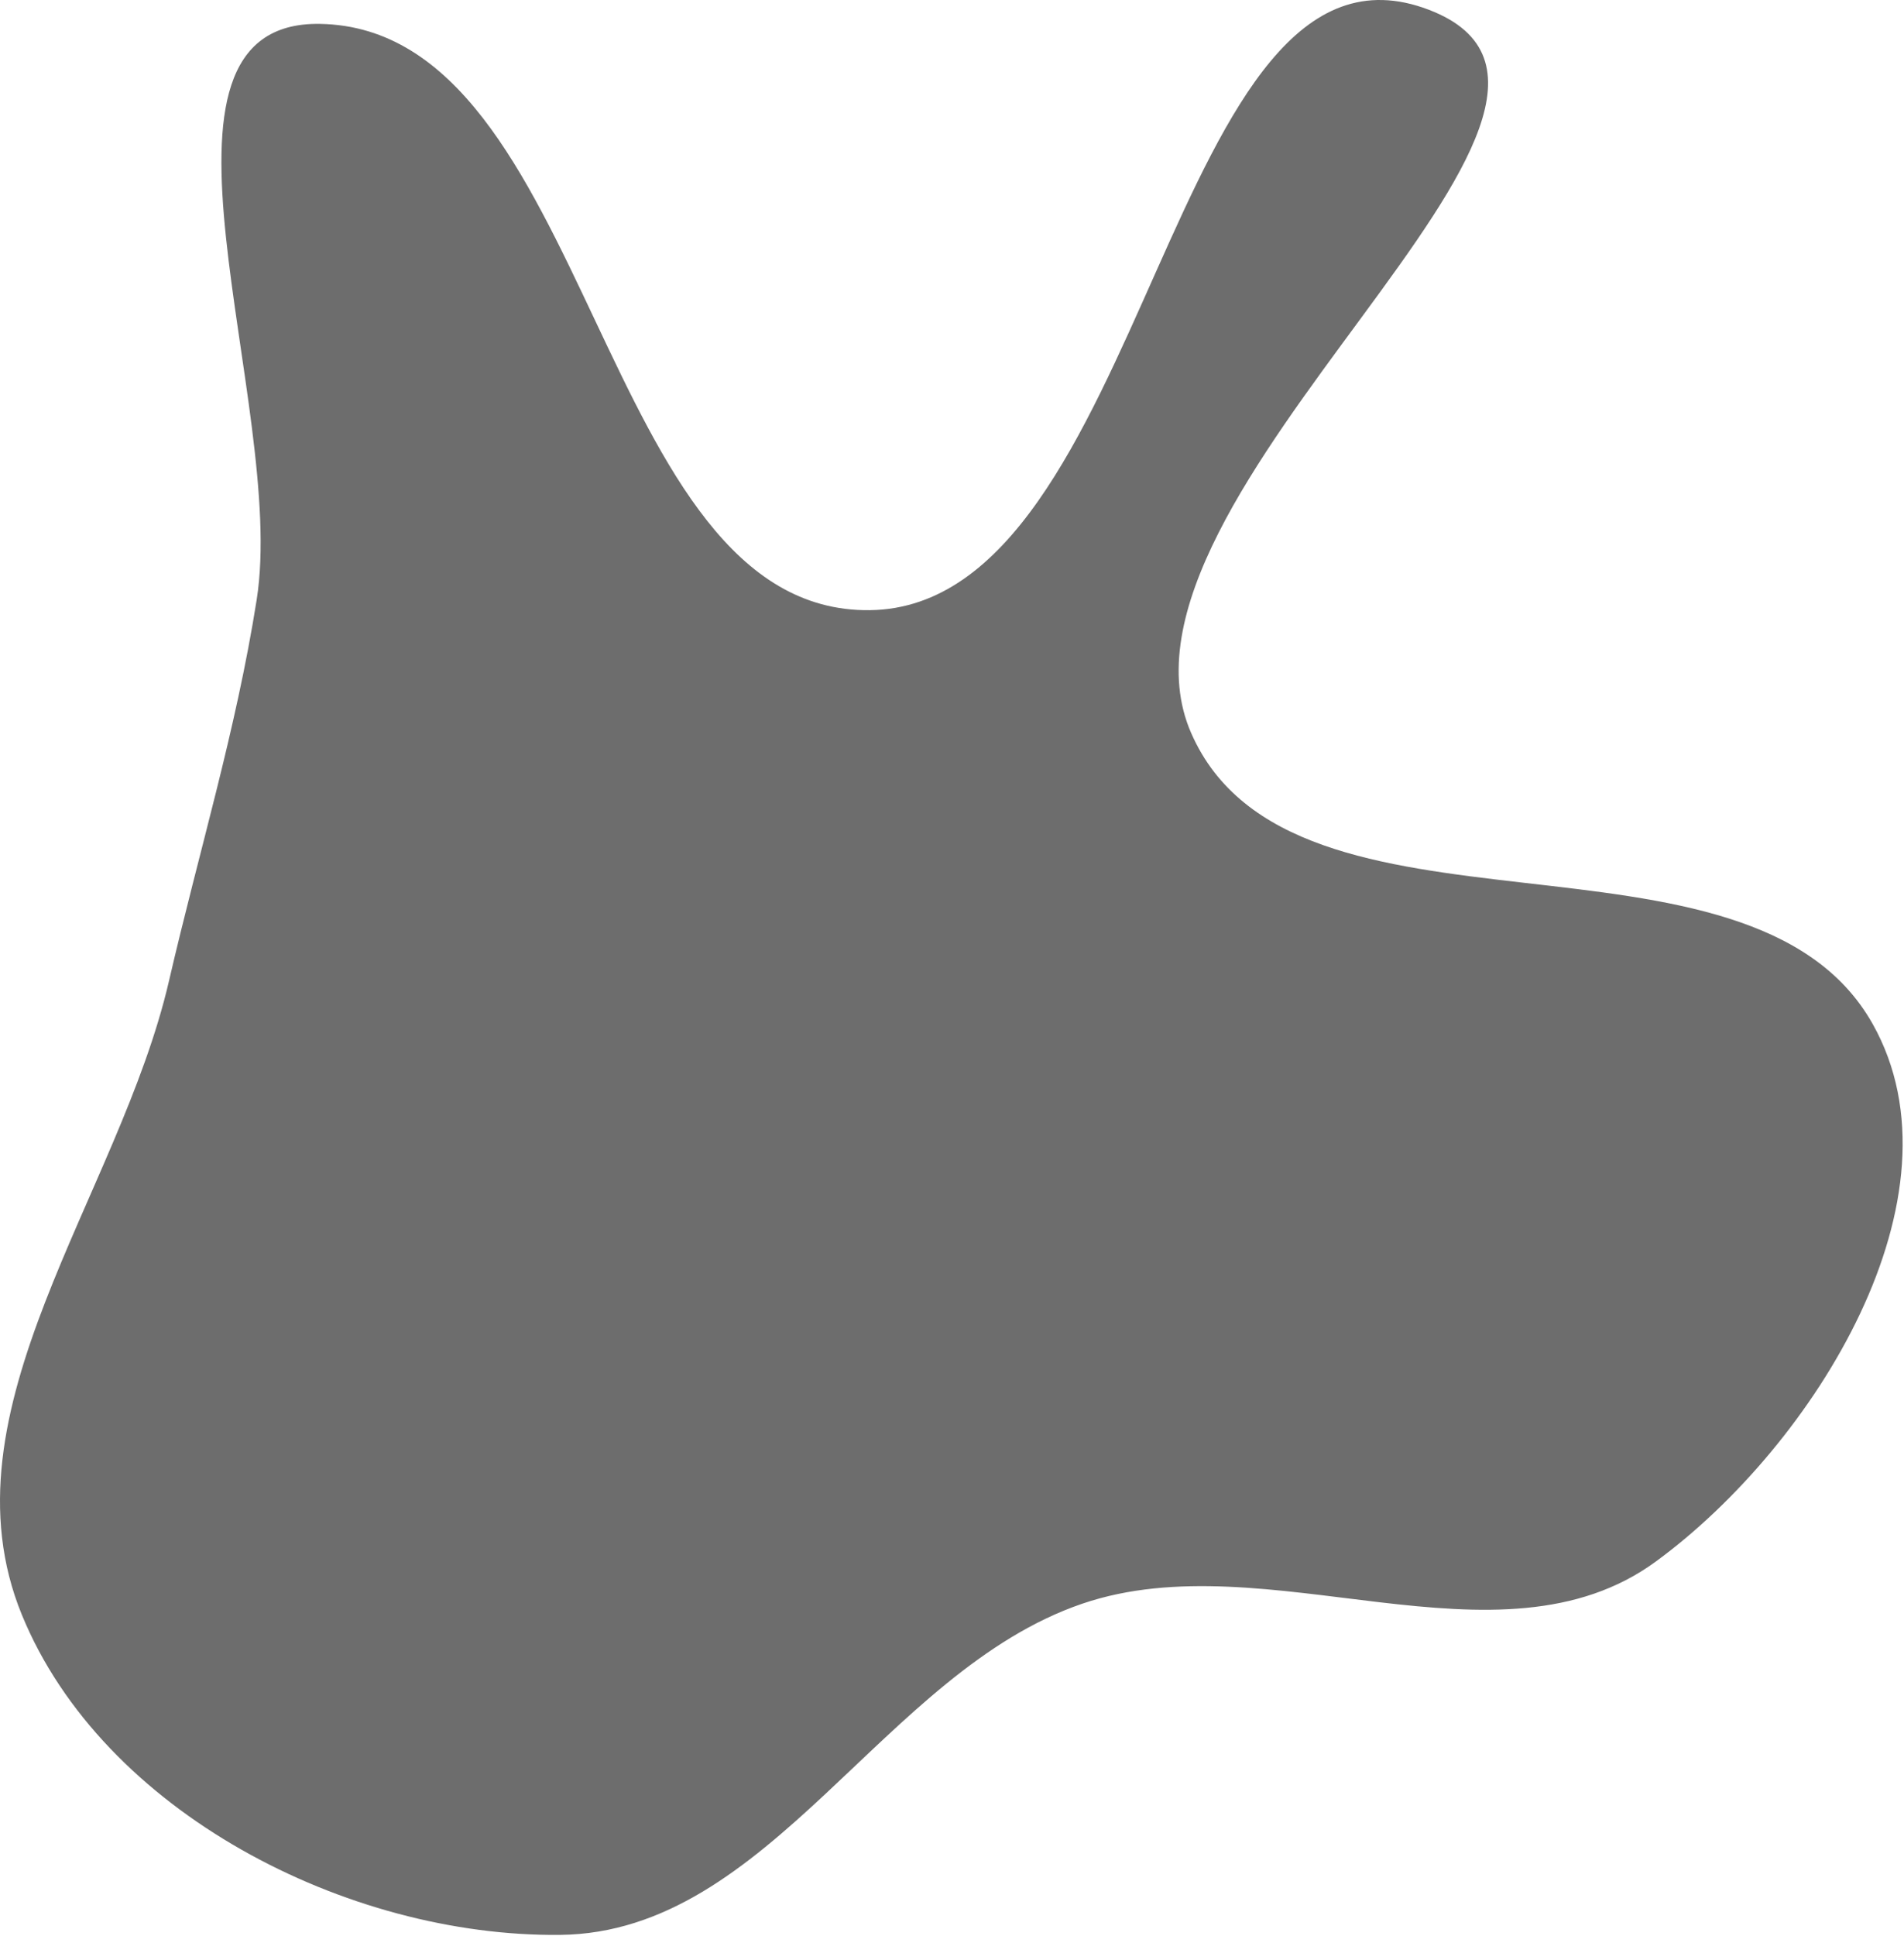
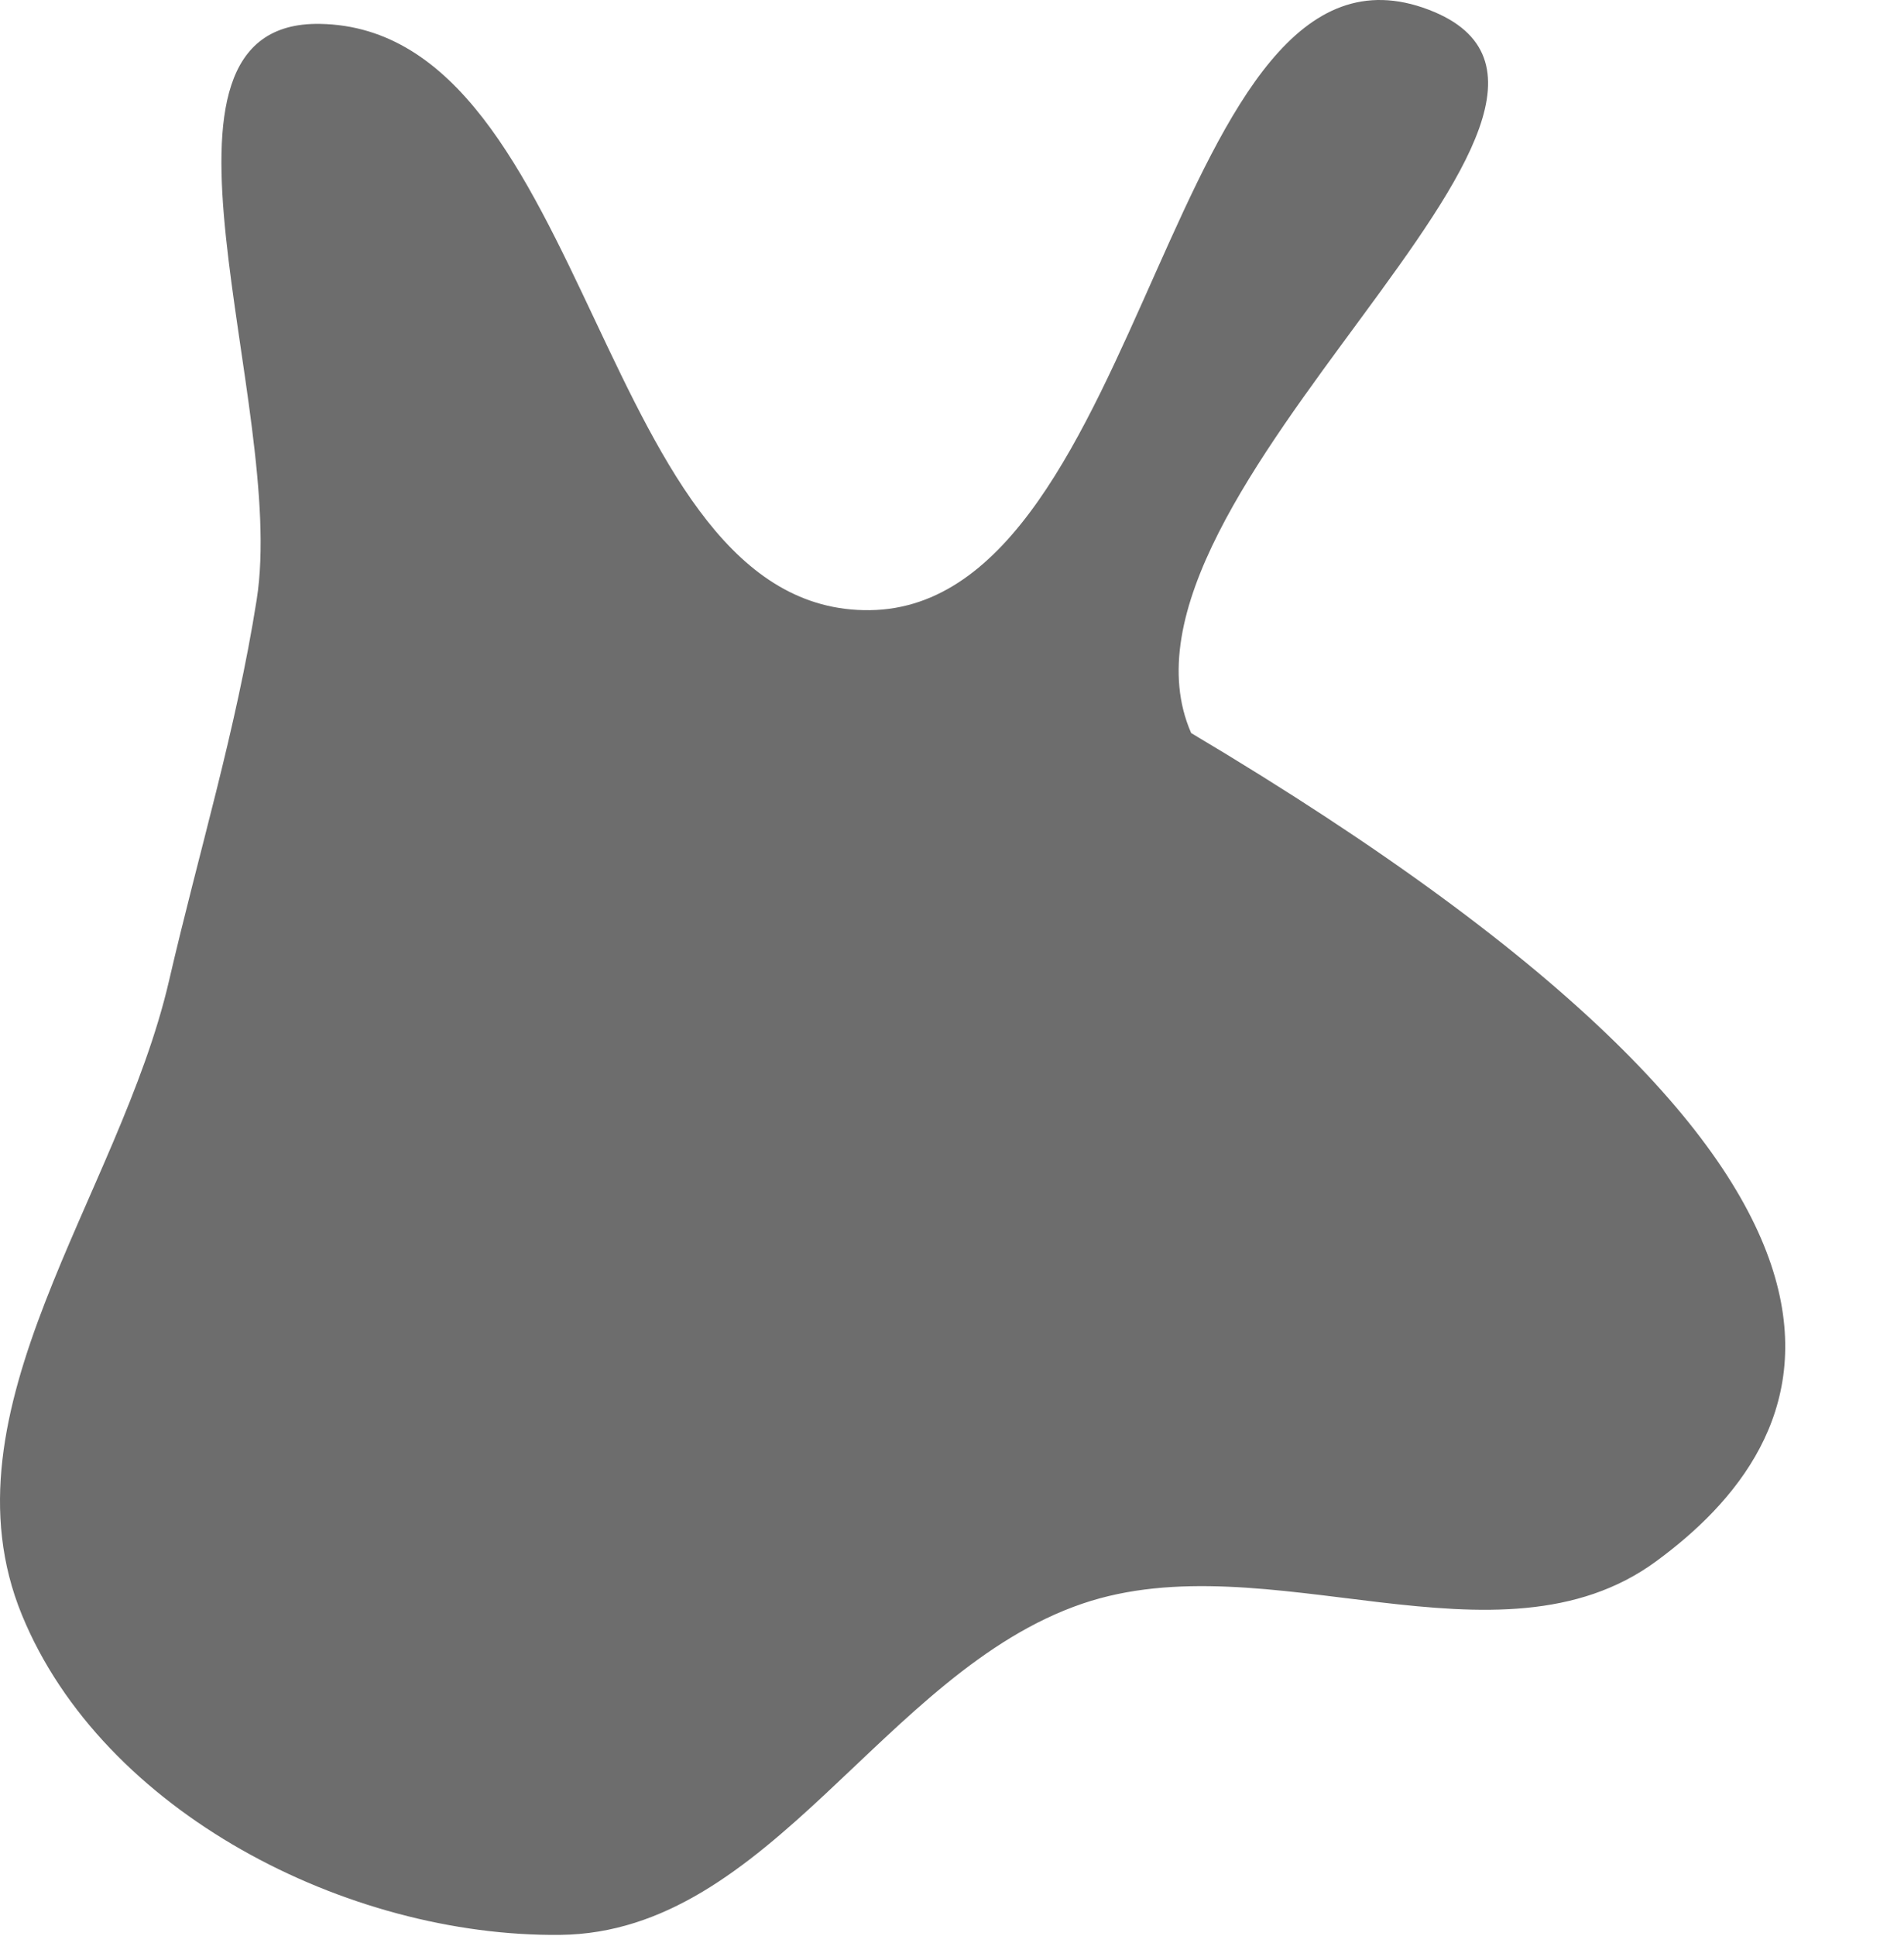
<svg xmlns="http://www.w3.org/2000/svg" width="607" height="617" viewBox="0 0 607 617" fill="none">
-   <path fill-rule="evenodd" clip-rule="evenodd" d="M277.317 194.444C366.264 193.311 372.422 -28.657 455.511 3.111C532.615 32.592 346.64 157.99 379.748 233.608C411.986 307.24 557.684 256.268 597.037 326.356C627.79 381.126 578.618 460.434 527.956 497.567C477.628 534.455 404.111 490.929 345.046 511.053C281.573 532.68 245.648 615.891 178.595 616.6C110.683 617.319 32.751 577.469 6.983 514.632C-19.801 449.316 37.984 381.288 53.896 312.51C63.449 271.218 75.223 232.975 81.831 191.111C91.622 129.072 39.219 6.544 102.016 7.614C189.167 9.1 190.16 195.554 277.317 194.444Z" fill="#6D6D6D" />
+   <path fill-rule="evenodd" clip-rule="evenodd" d="M277.317 194.444C366.264 193.311 372.422 -28.657 455.511 3.111C532.615 32.592 346.64 157.99 379.748 233.608C627.79 381.126 578.618 460.434 527.956 497.567C477.628 534.455 404.111 490.929 345.046 511.053C281.573 532.68 245.648 615.891 178.595 616.6C110.683 617.319 32.751 577.469 6.983 514.632C-19.801 449.316 37.984 381.288 53.896 312.51C63.449 271.218 75.223 232.975 81.831 191.111C91.622 129.072 39.219 6.544 102.016 7.614C189.167 9.1 190.16 195.554 277.317 194.444Z" fill="#6D6D6D" />
</svg>